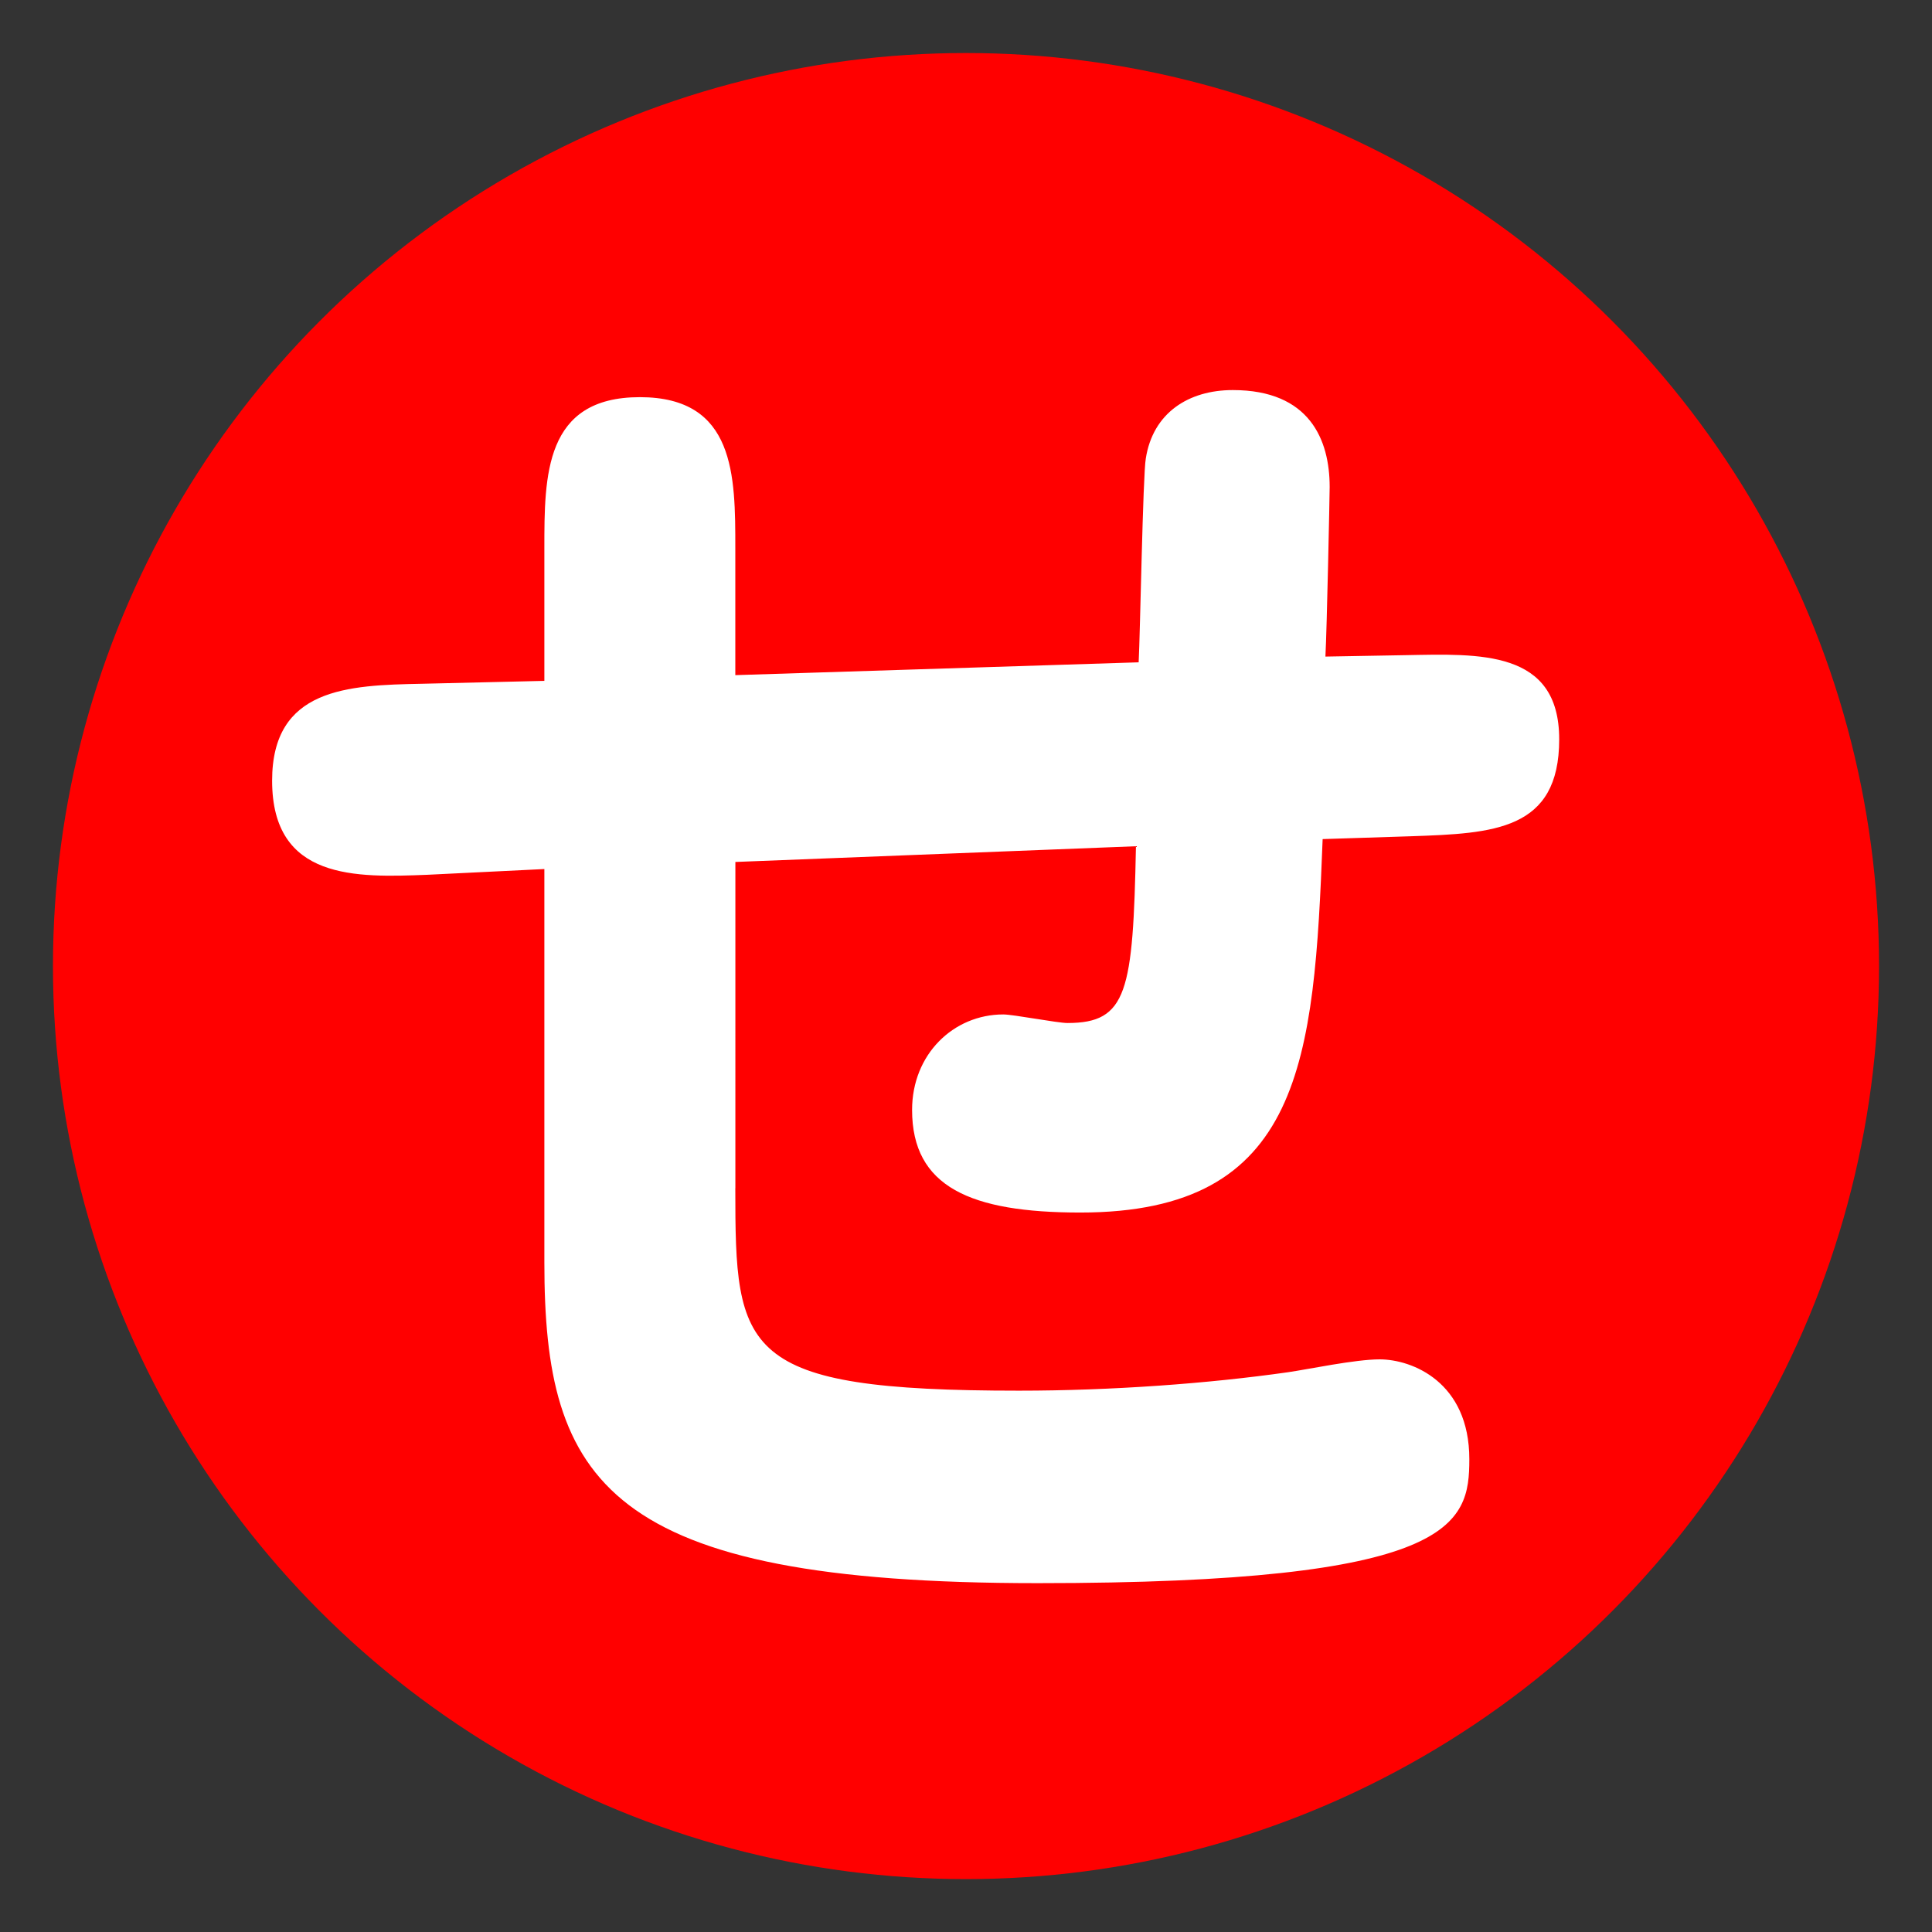
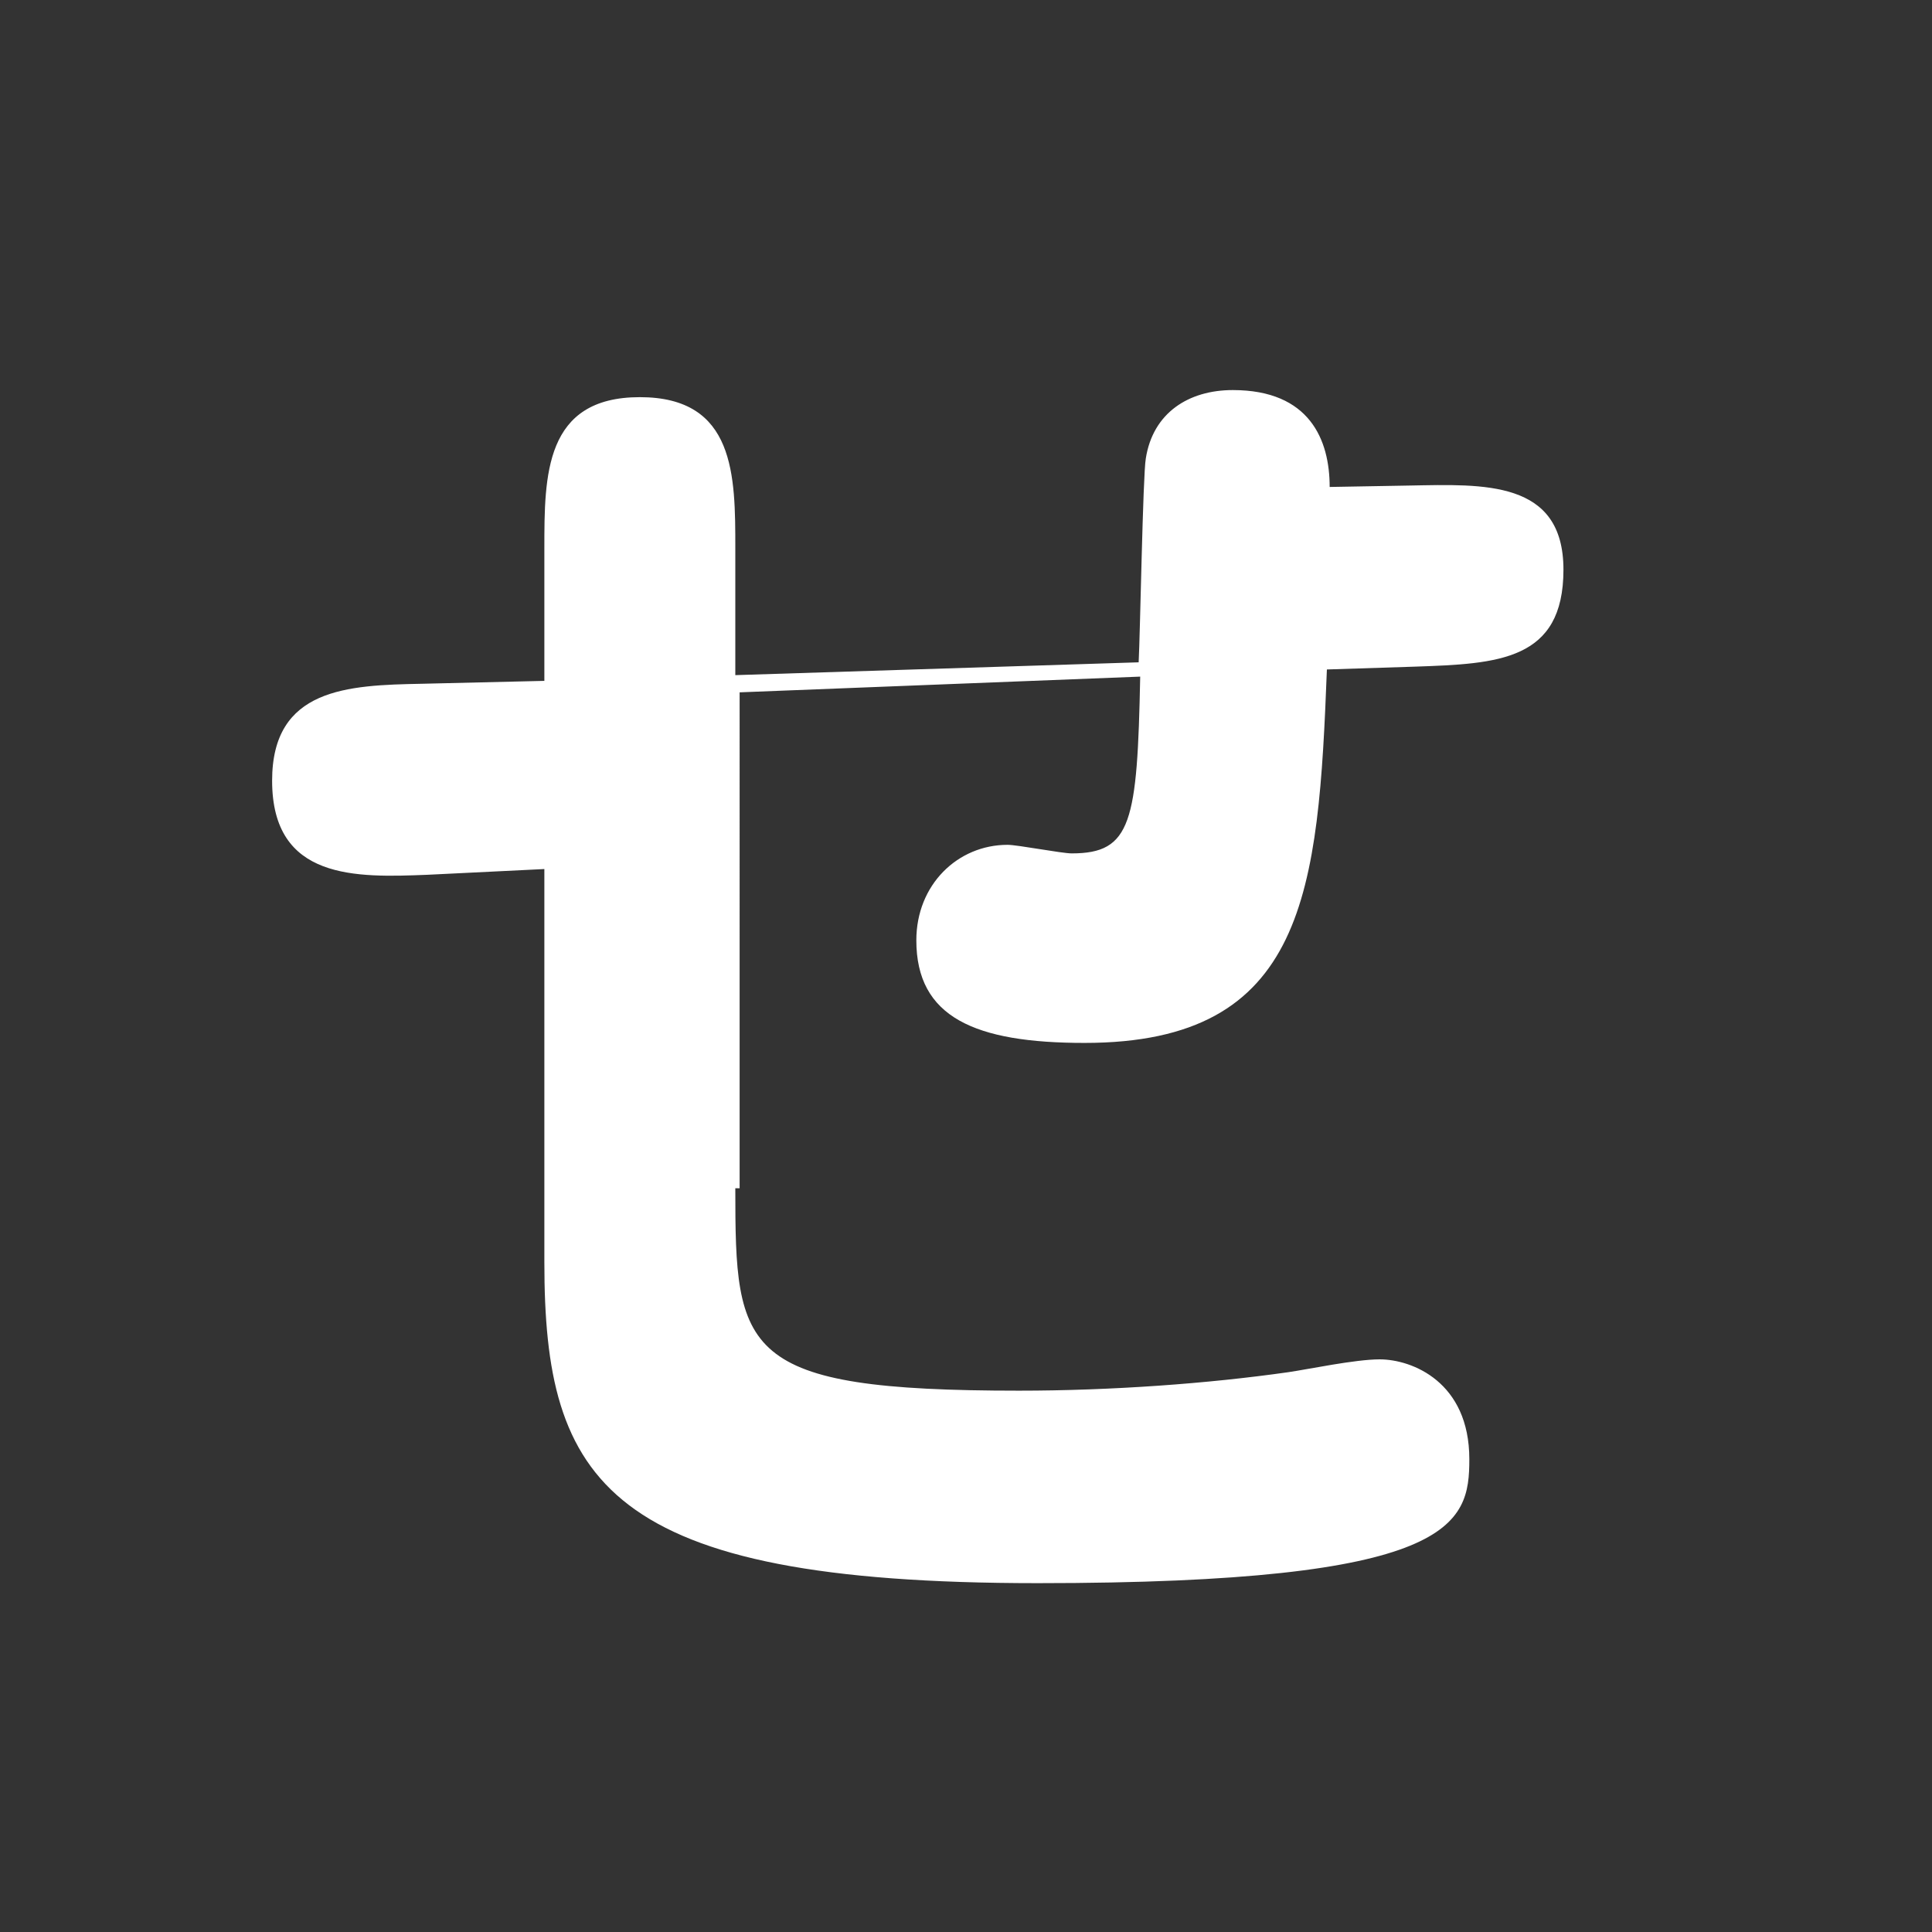
<svg xmlns="http://www.w3.org/2000/svg" version="1.1" id="レイヤー_1" x="0px" y="0px" width="29.99px" height="29.99px" viewBox="0 0 29.99 29.99" enable-background="new 0 0 29.99 29.99" xml:space="preserve">
  <rect x="0" y="0" width="29.99" height="29.99" fill="#333333" stroke="none" />
-   <circle fill="#FF0000" cx="14.995" cy="14.996" r="14.173" />
  <g enable-background="new    ">
-     <path fill="#FFFFFF" d="M11.414,18.445c0,2.544,0.066,3.142,4.403,3.142c1.438,0,2.941-0.11,4.182-0.287   c0.309-0.045,1.039-0.199,1.416-0.199c0.508,0,1.393,0.354,1.393,1.549c0,1.018-0.221,1.925-6.703,1.925   c-6.704,0-7.655-1.571-7.655-4.979v-6.106l-1.814,0.089c-1.106,0.044-2.412,0.088-2.412-1.461c0-1.438,1.173-1.482,2.323-1.504   l1.903-0.045V8.511c0-1.128,0-2.346,1.482-2.346s1.482,1.217,1.482,2.346v1.969l6.261-0.199c0.023-0.42,0.066-2.921,0.111-3.164   c0.11-0.708,0.664-1.062,1.35-1.062c1.195,0,1.504,0.774,1.504,1.504c0,0.111-0.043,2.212-0.066,2.633l1.24-0.022   c1.15-0.021,2.389-0.088,2.389,1.306c0,1.416-1.018,1.461-2.301,1.505l-1.371,0.044c-0.133,3.43-0.311,5.797-3.762,5.797   c-1.704,0-2.611-0.398-2.611-1.593c0-0.863,0.642-1.482,1.416-1.482c0.155,0,0.841,0.133,0.996,0.133   c0.93,0,1.018-0.487,1.063-2.744l-6.218,0.244V18.445z" />
+     <path fill="#FFFFFF" d="M11.414,18.445c0,2.544,0.066,3.142,4.403,3.142c1.438,0,2.941-0.11,4.182-0.287   c0.309-0.045,1.039-0.199,1.416-0.199c0.508,0,1.393,0.354,1.393,1.549c0,1.018-0.221,1.925-6.703,1.925   c-6.704,0-7.655-1.571-7.655-4.979v-6.106l-1.814,0.089c-1.106,0.044-2.412,0.088-2.412-1.461c0-1.438,1.173-1.482,2.323-1.504   l1.903-0.045V8.511c0-1.128,0-2.346,1.482-2.346s1.482,1.217,1.482,2.346v1.969l6.261-0.199c0.023-0.42,0.066-2.921,0.111-3.164   c0.11-0.708,0.664-1.062,1.35-1.062c1.195,0,1.504,0.774,1.504,1.504l1.24-0.022   c1.15-0.021,2.389-0.088,2.389,1.306c0,1.416-1.018,1.461-2.301,1.505l-1.371,0.044c-0.133,3.43-0.311,5.797-3.762,5.797   c-1.704,0-2.611-0.398-2.611-1.593c0-0.863,0.642-1.482,1.416-1.482c0.155,0,0.841,0.133,0.996,0.133   c0.93,0,1.018-0.487,1.063-2.744l-6.218,0.244V18.445z" />
  </g>
</svg>